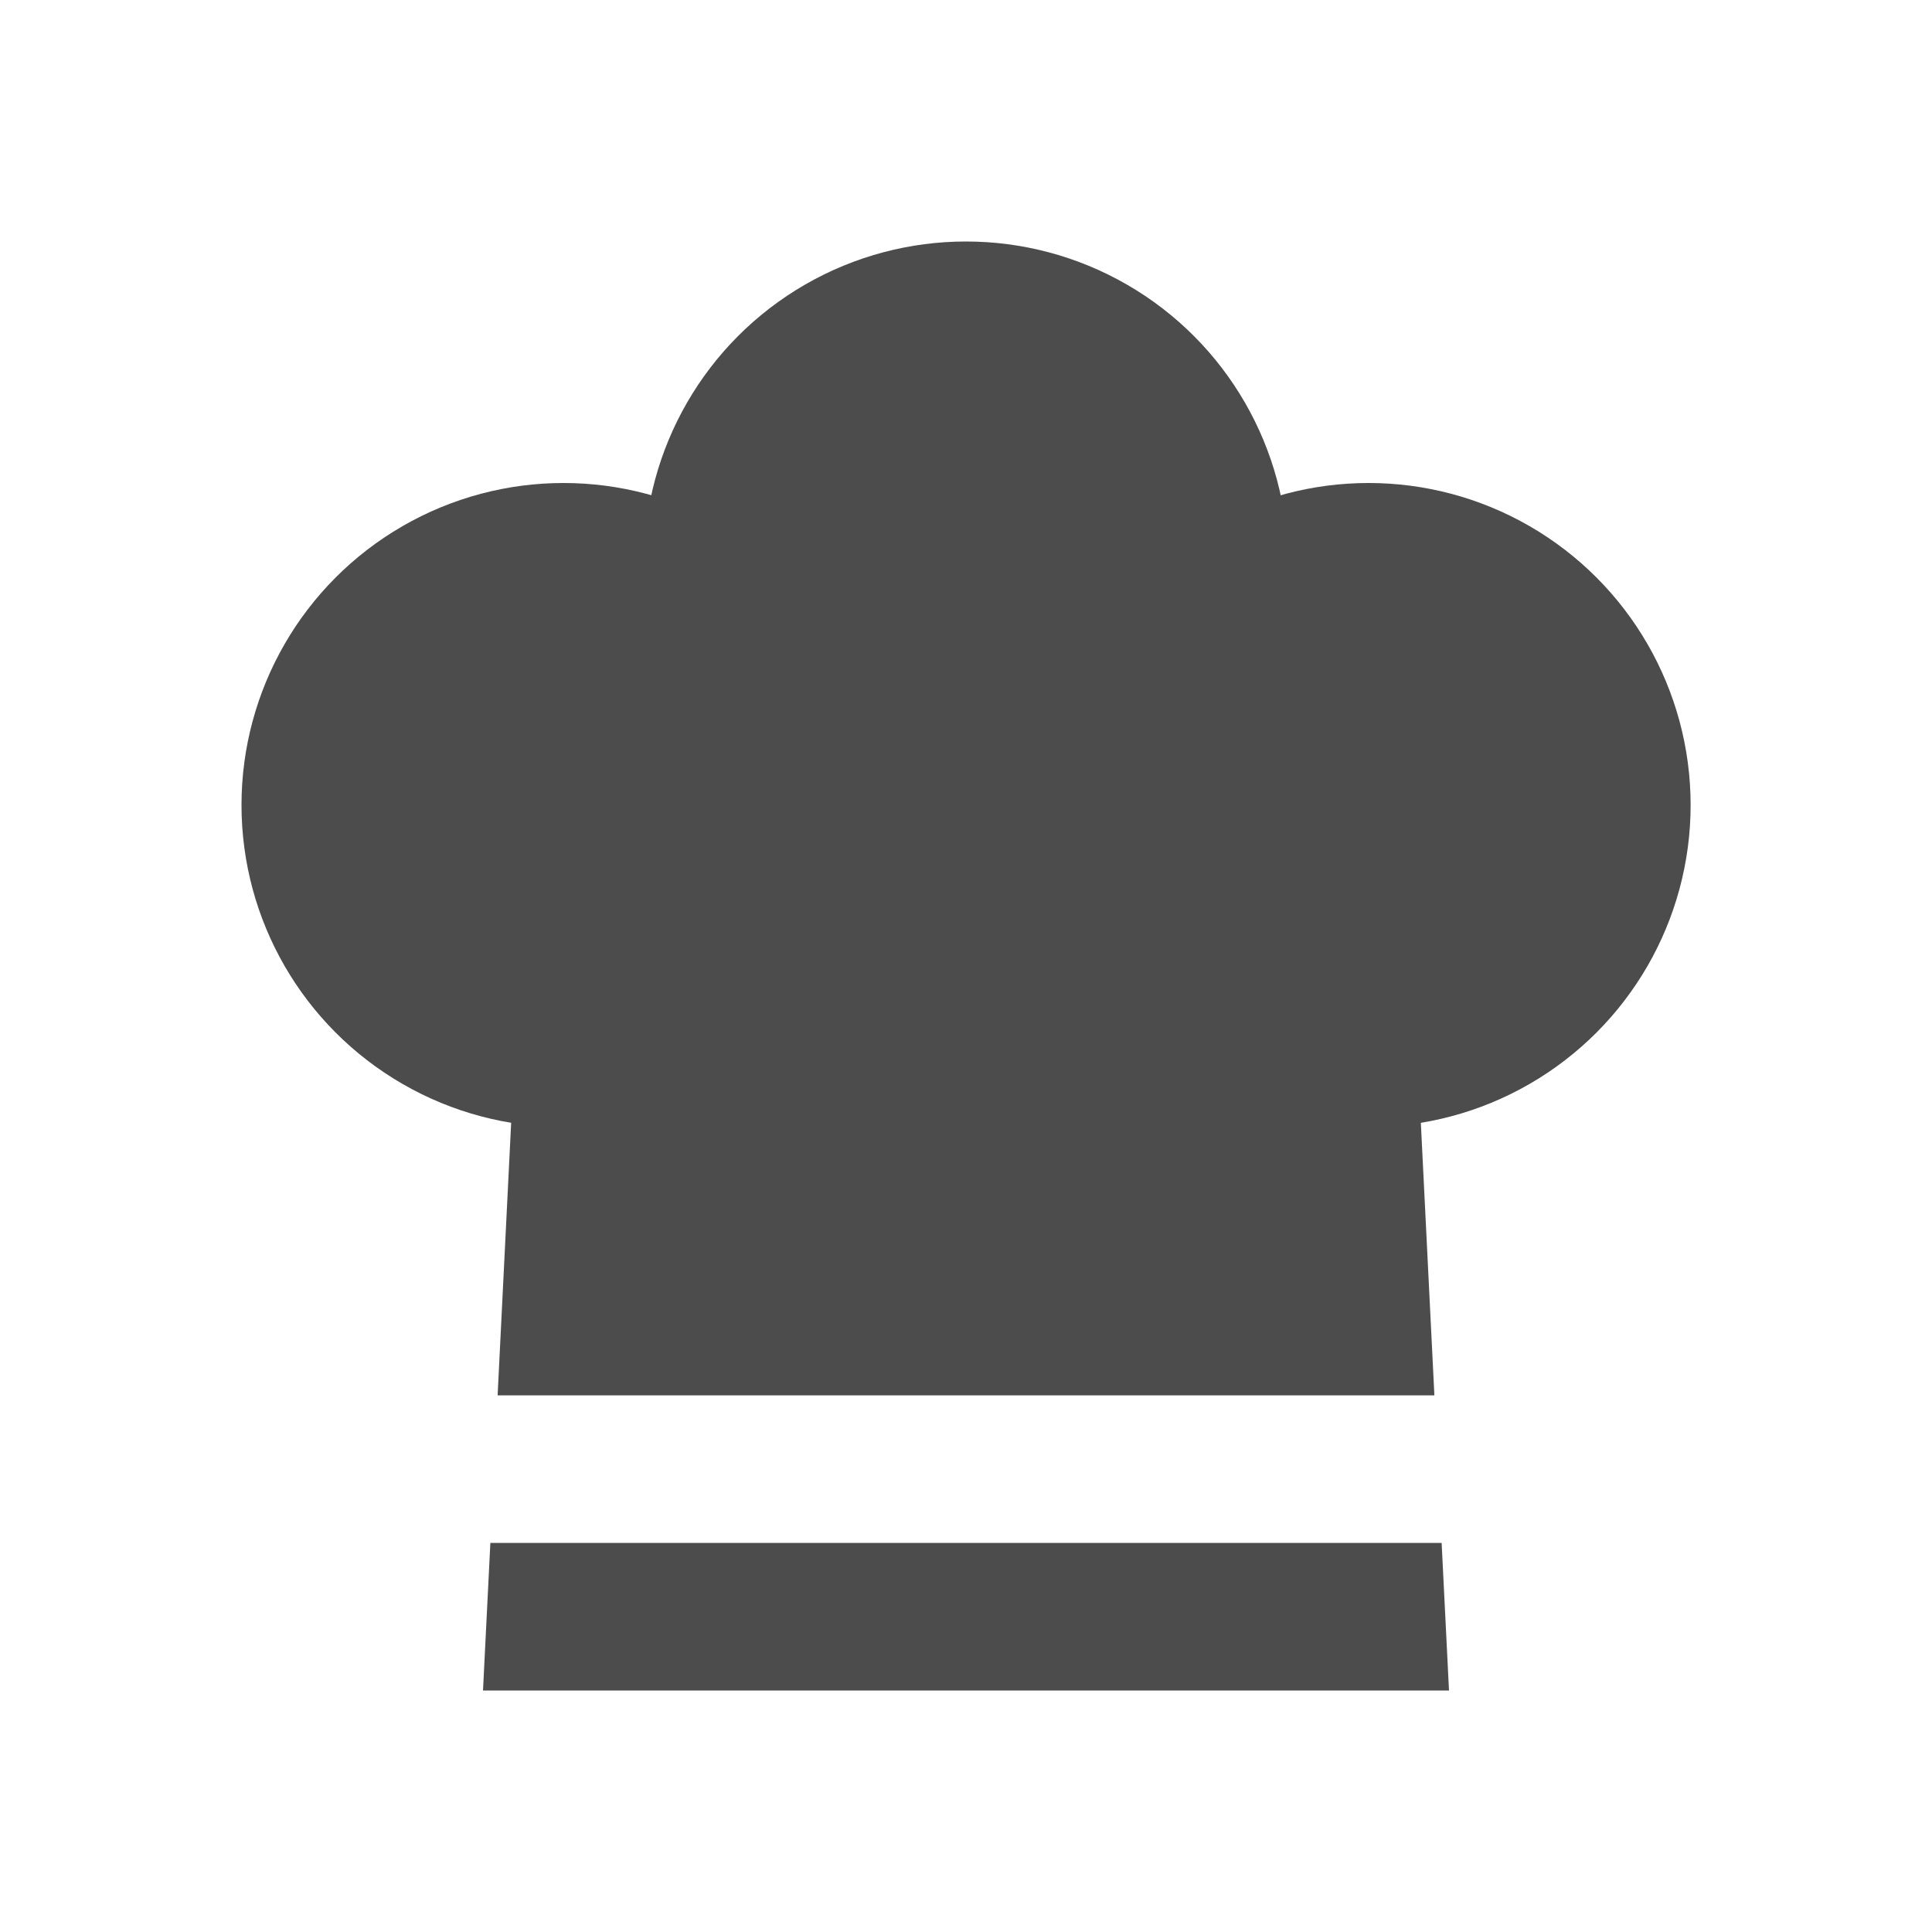
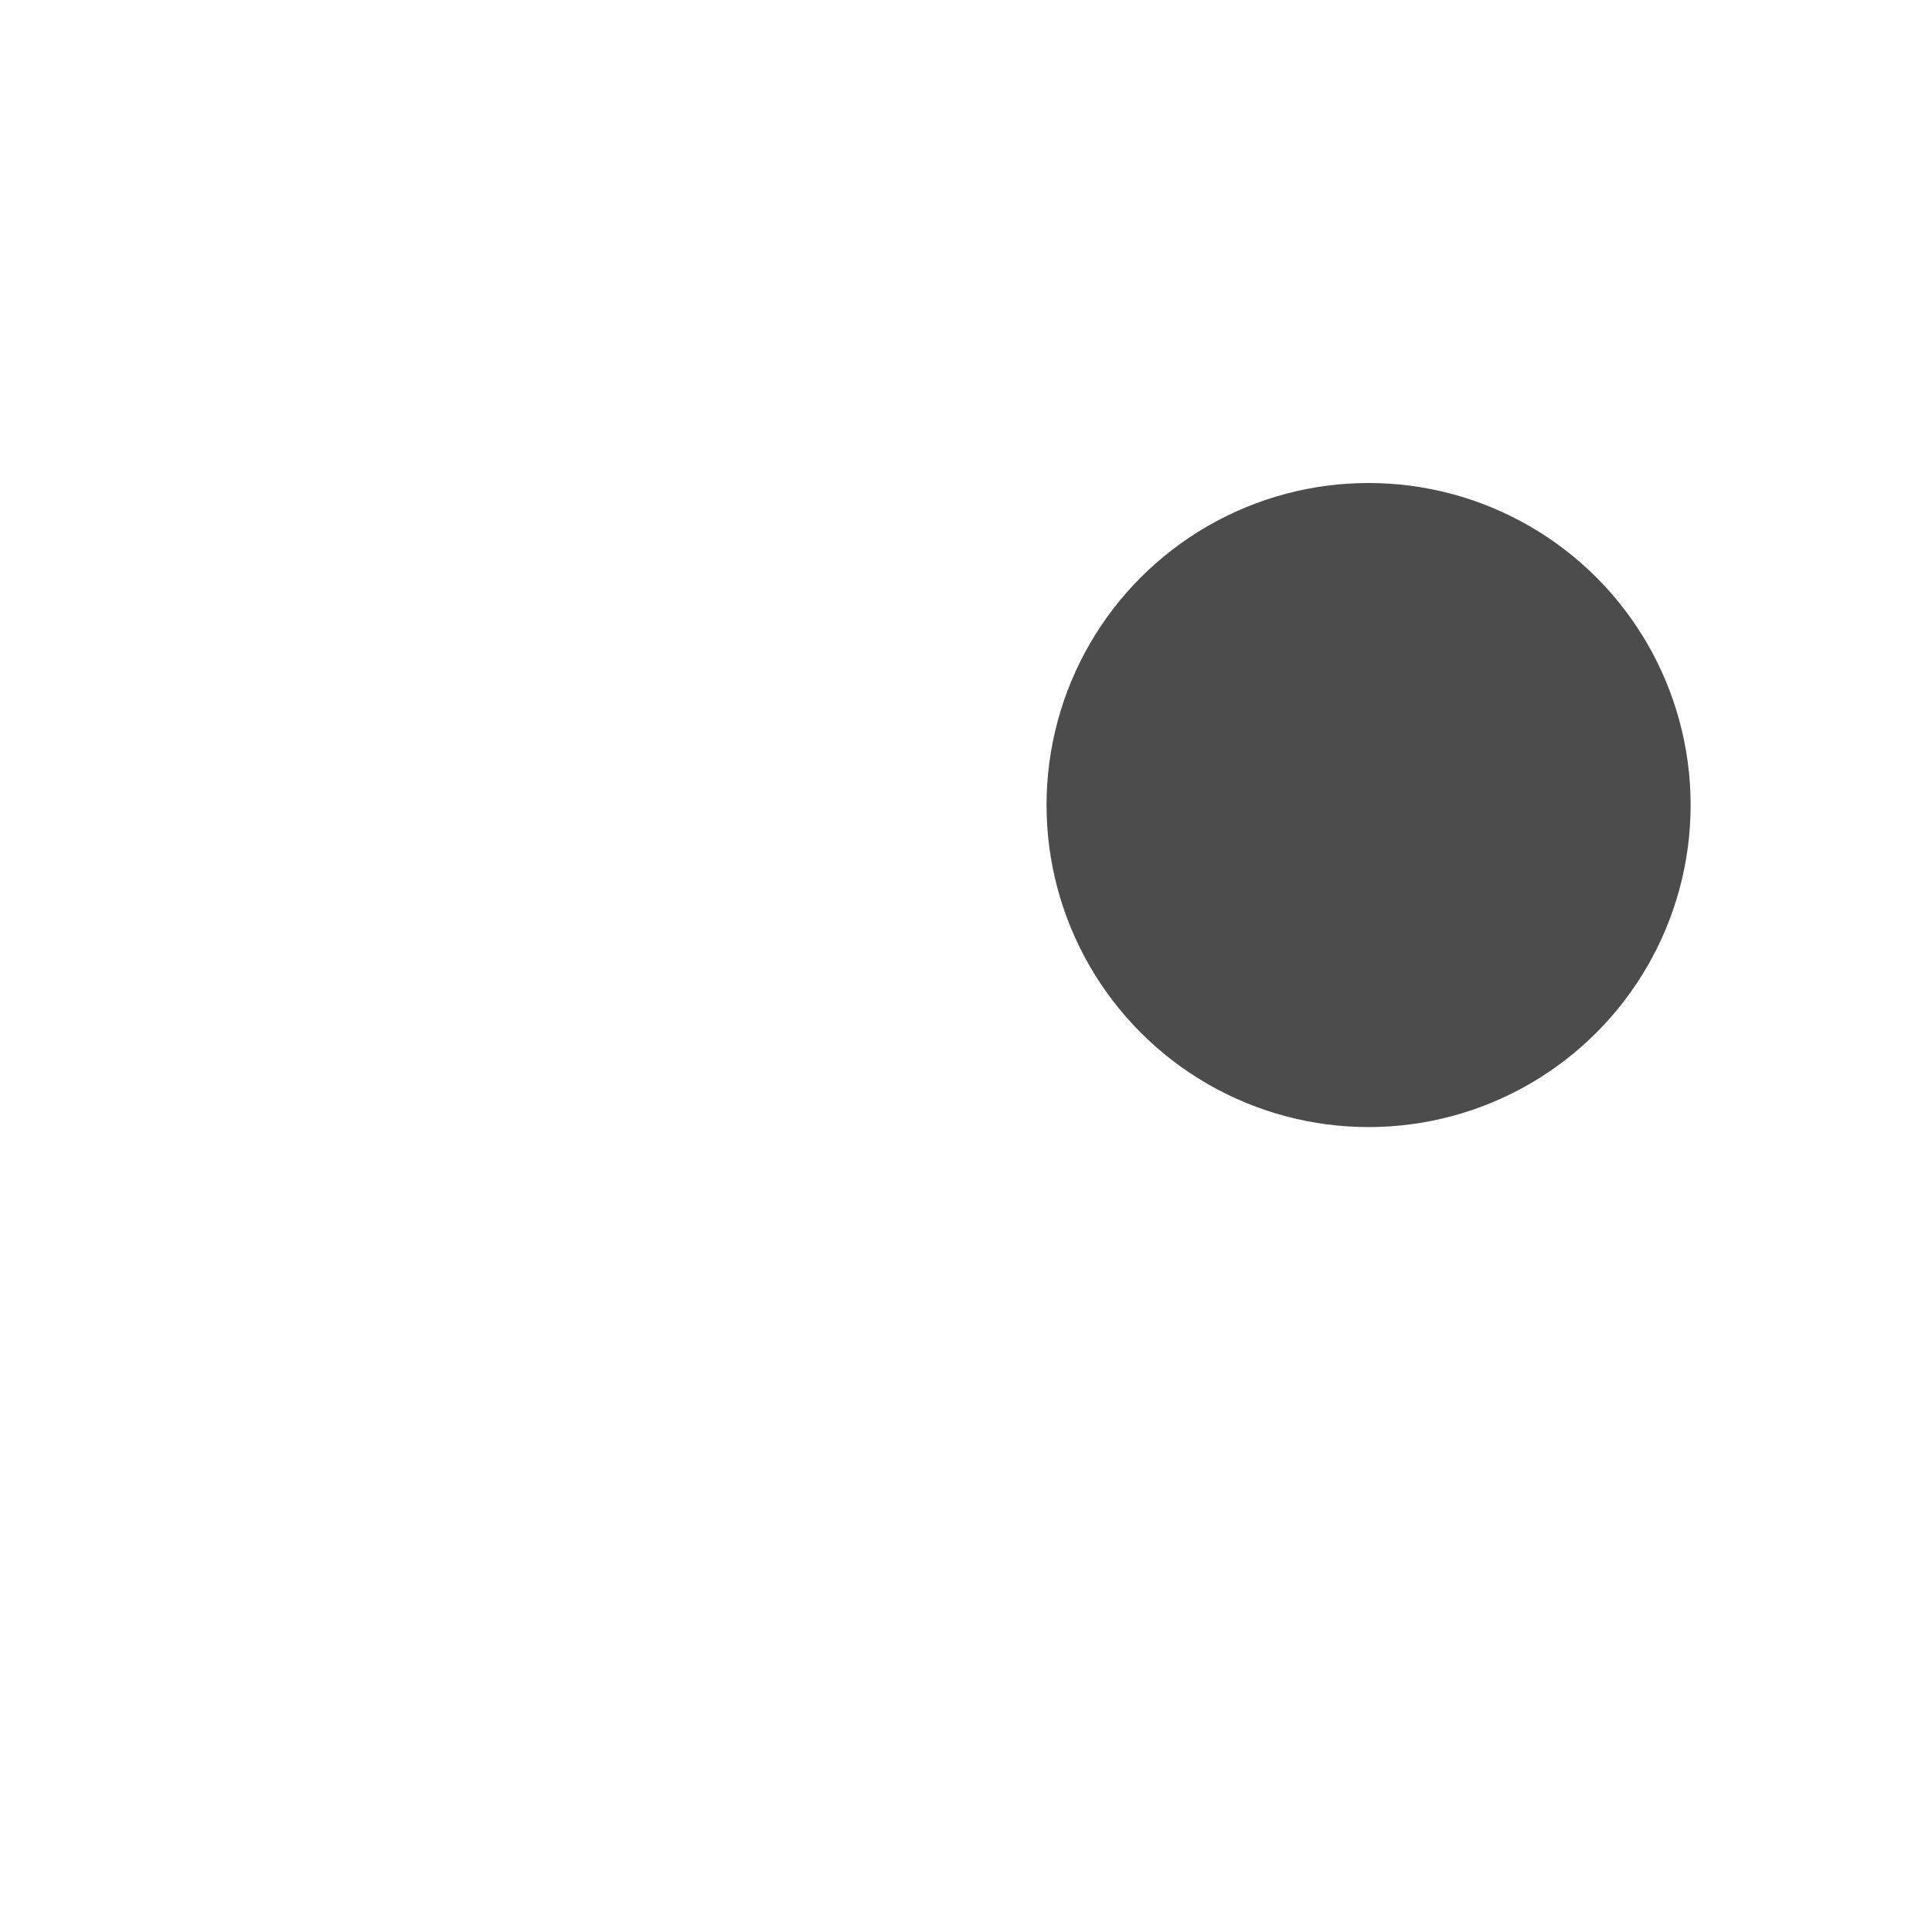
<svg xmlns="http://www.w3.org/2000/svg" width="16" height="16" viewBox="0 0 16 16" fill="none">
-   <path fill-rule="evenodd" clip-rule="evenodd" d="M11.636 6.667H4.364L4.121 11.556H11.879L11.636 6.667ZM11.939 12.778H4.061L4 14H12L11.939 12.778Z" fill="#4C4C4C" />
  <circle cx="11.334" cy="6.667" r="2.667" fill="#4C4C4C" />
-   <circle cx="8" cy="4.667" r="2.667" fill="#4C4C4C" />
-   <circle cx="4.667" cy="6.667" r="2.667" fill="#4C4C4C" />
</svg>